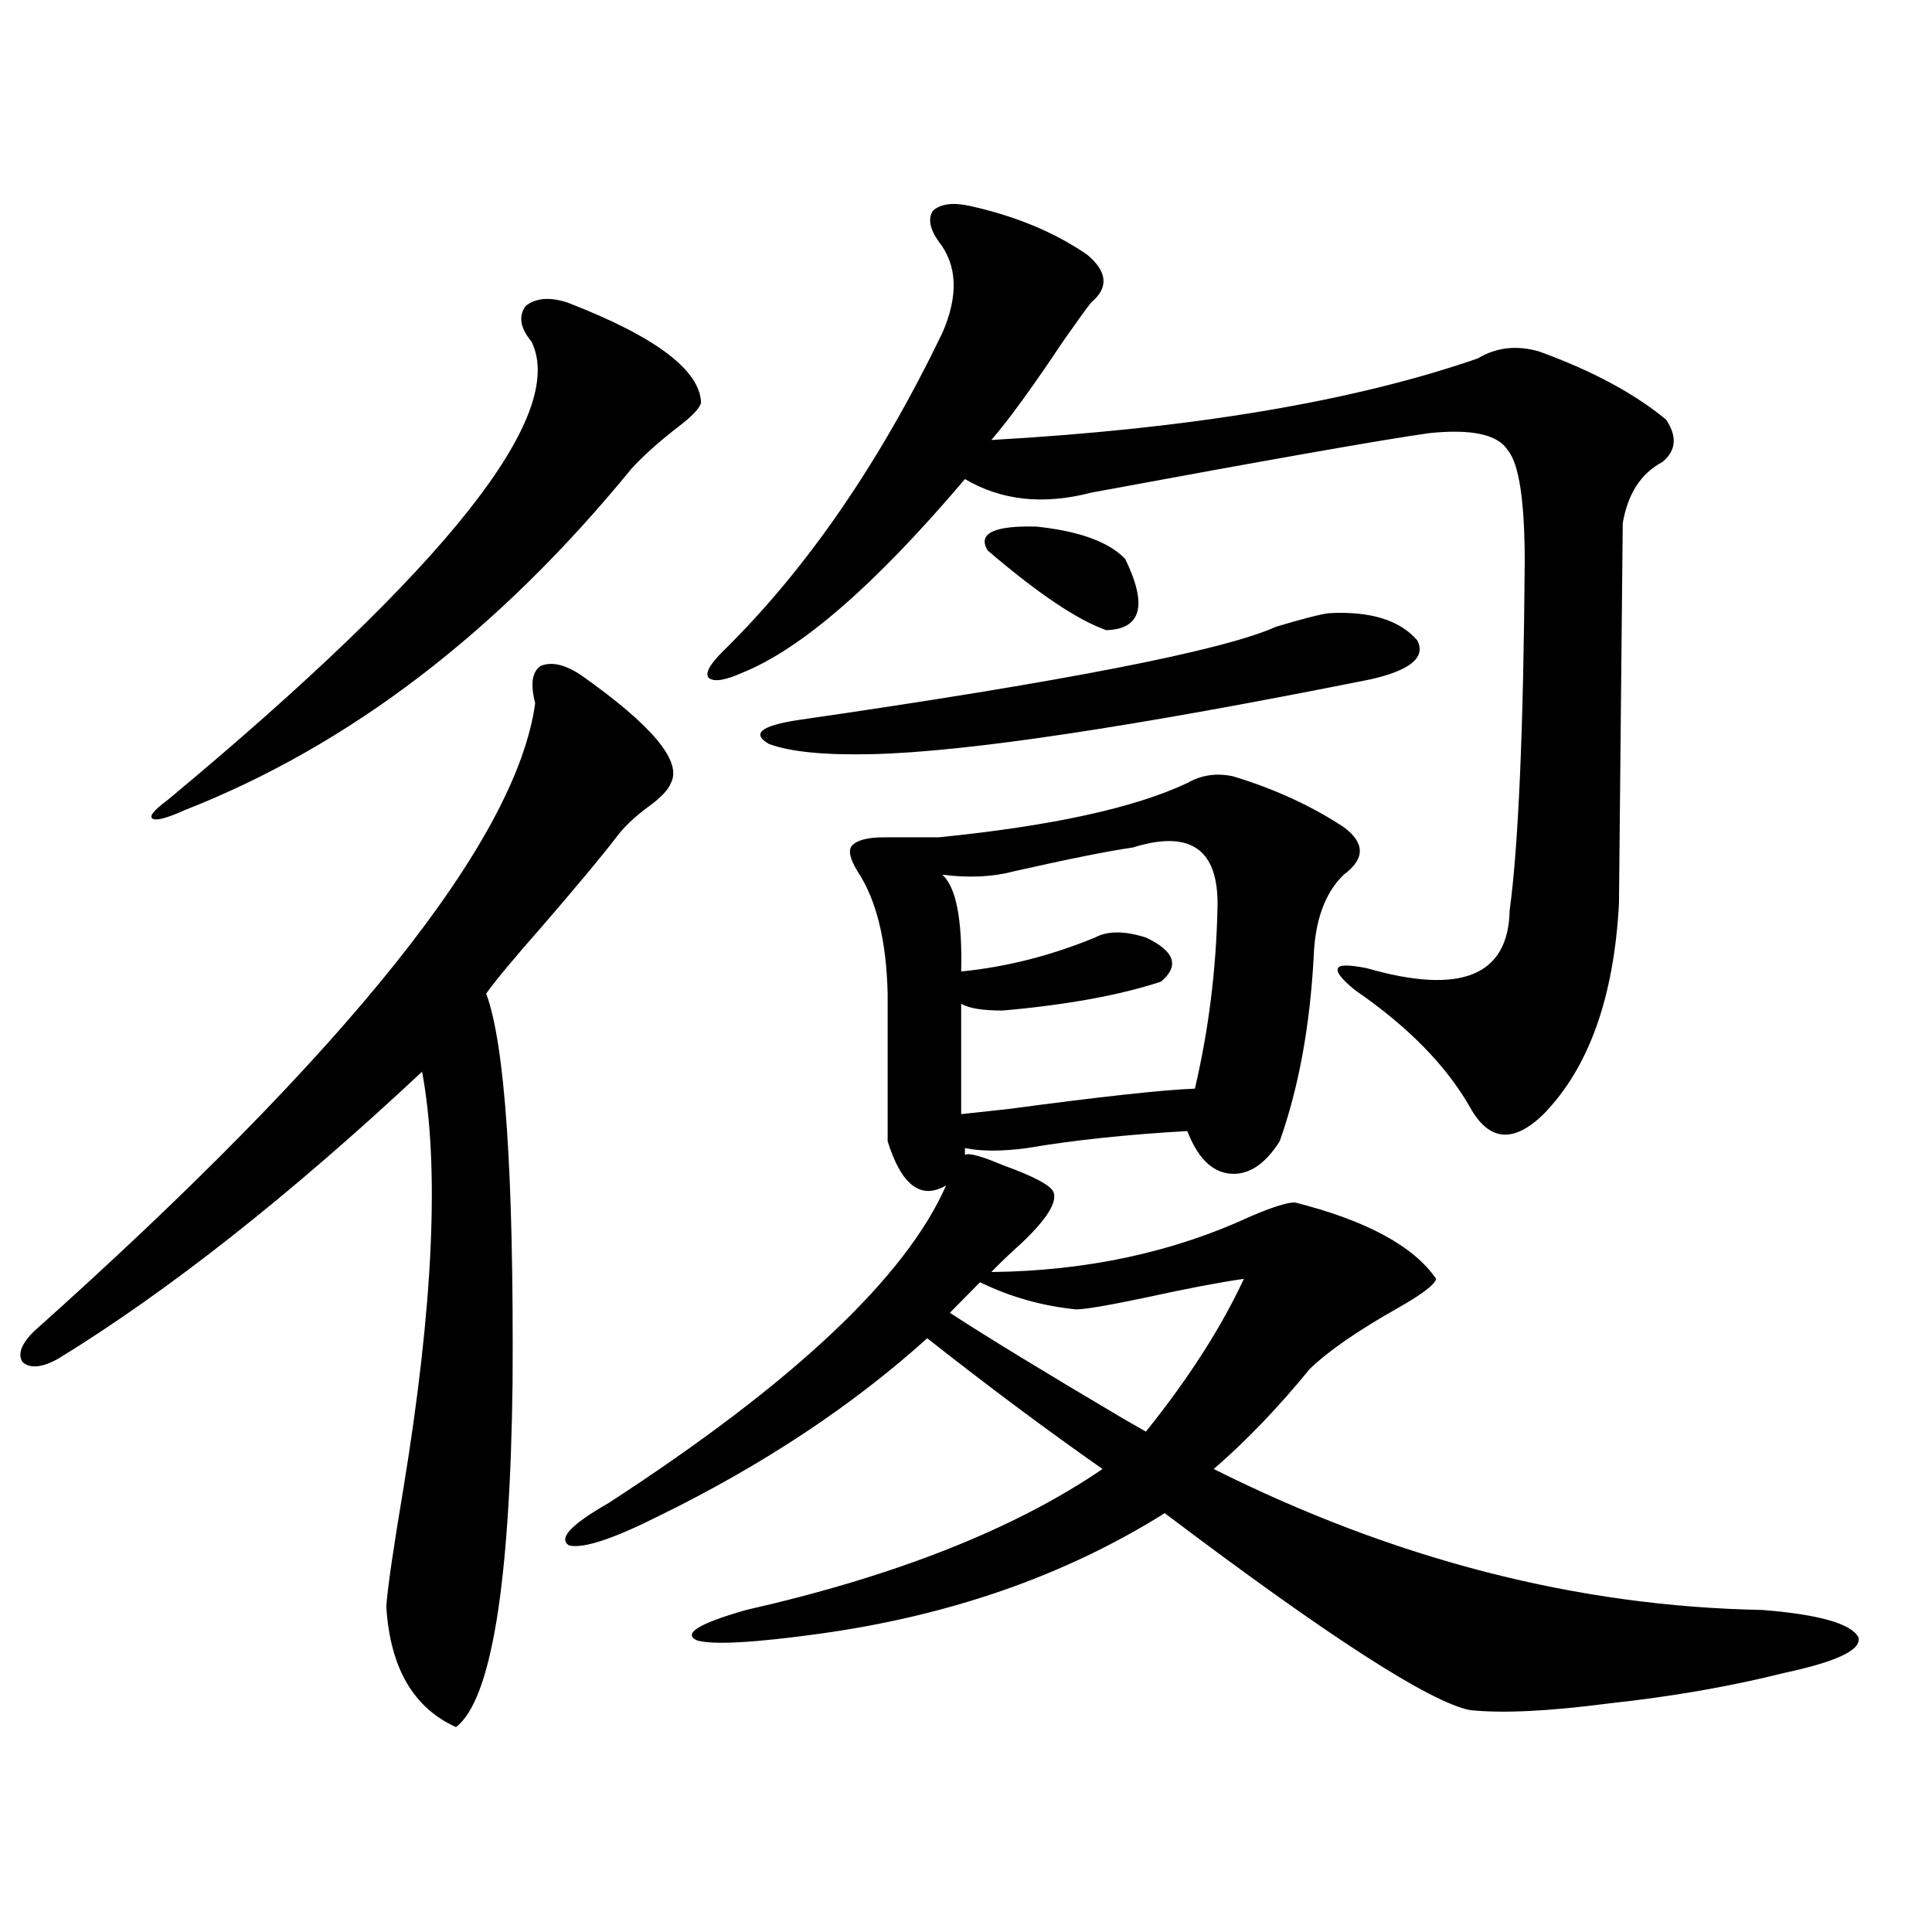
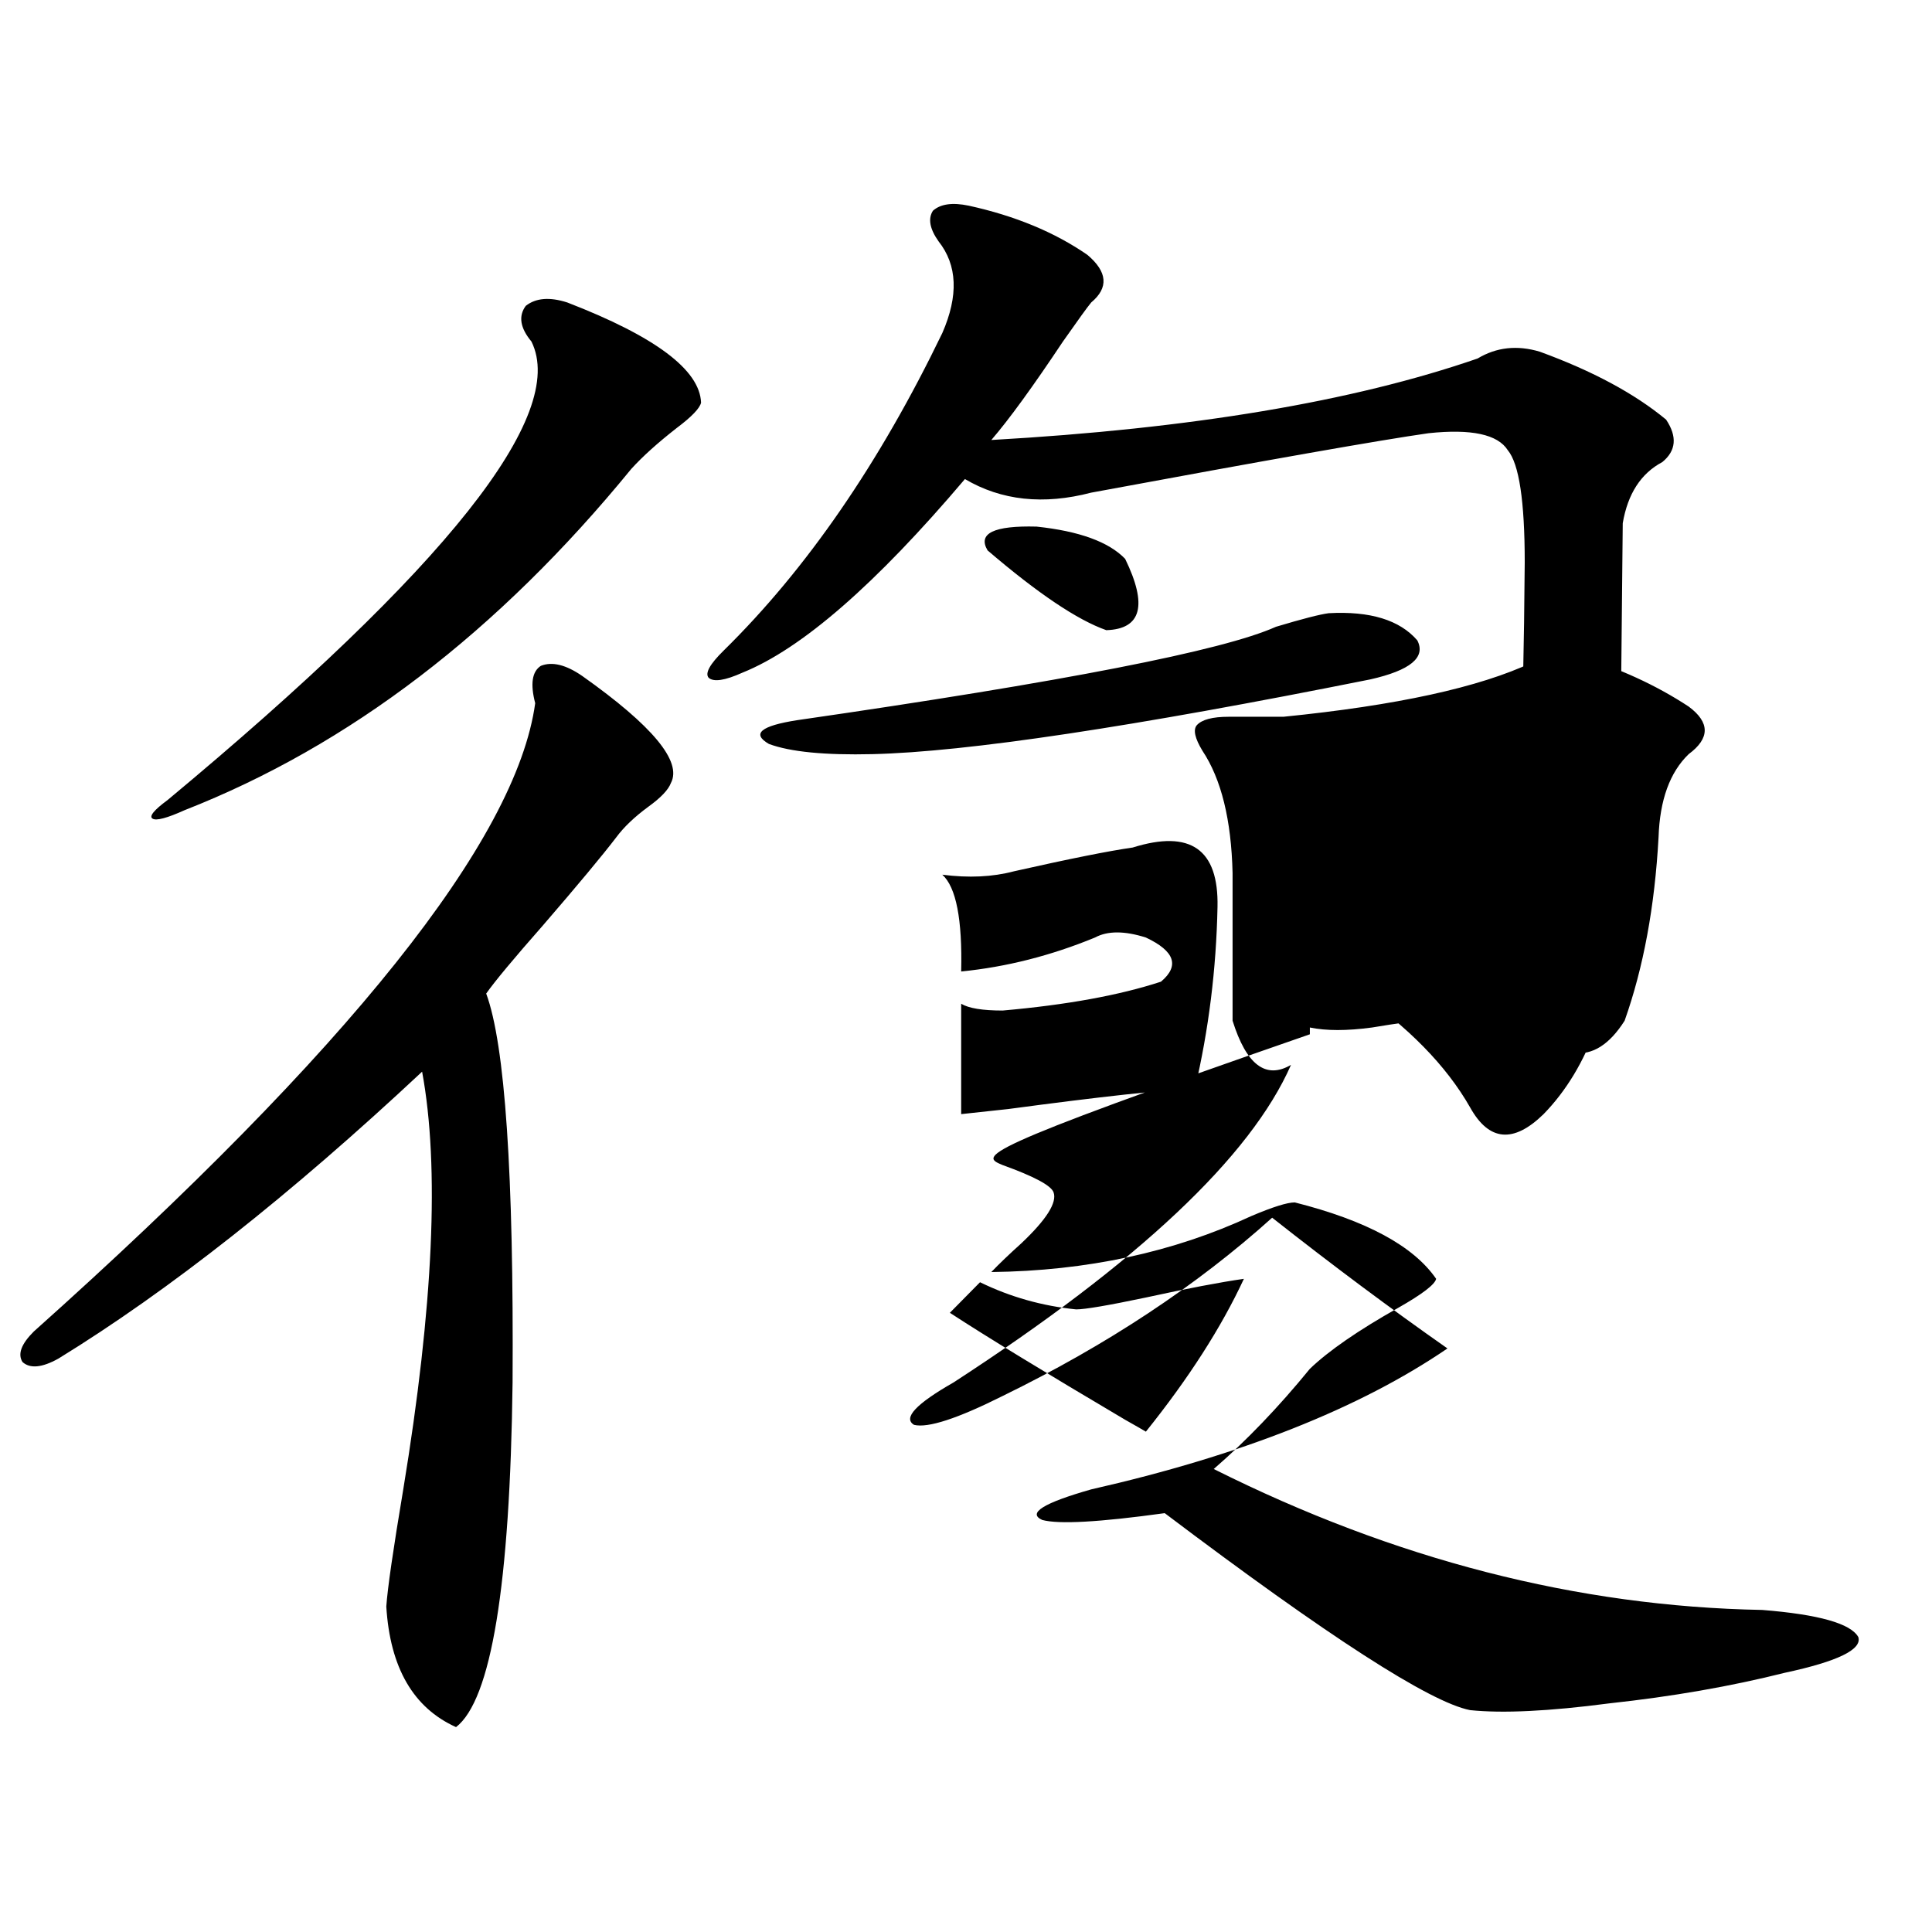
<svg xmlns="http://www.w3.org/2000/svg" version="1.1" id="图层_1" x="0px" y="0px" width="1000px" height="1000px" viewBox="0 0 1000 1000" enable-background="new 0 0 1000 1000" xml:space="preserve">
-   <path d="M301.407,349.91c36.417,25.79,51.706,44.247,45.853,55.371c-1.311,3.516-5.213,7.622-11.707,12.305  c-7.164,5.273-12.683,10.547-16.585,15.82c-7.164,9.38-19.847,24.609-38.048,45.703c-14.969,17.001-24.725,28.716-29.268,35.156  c9.756,26.367,14.299,93.466,13.658,201.27C264,820.427,254.244,879.891,236.043,893.953c-22.118-9.97-34.146-30.762-36.097-62.402  c0.641-9.38,3.567-29.581,8.78-60.645c15.609-94.922,18.856-166.992,9.756-216.211C150.191,618.567,87.419,668.074,30.194,703.23  c-8.46,4.696-14.634,5.273-18.536,1.758c-2.606-4.093-0.655-9.366,5.854-15.82c163.243-145.898,249.75-254.292,259.506-325.195  c-2.606-9.956-1.631-16.397,2.927-19.336C285.798,342.302,292.947,344.06,301.407,349.91z M293.603,156.551  c45.518,17.578,68.611,34.868,69.267,51.855c-0.655,2.938-4.878,7.333-12.683,13.184c-9.756,7.622-17.561,14.653-23.414,21.094  c-68.946,84.375-146.018,143.262-231.214,176.66c-9.115,4.106-14.634,5.575-16.585,4.395c-1.951-1.167,0.641-4.395,7.805-9.668  c144.387-120.108,207.145-199.21,188.288-237.305c-5.854-7.031-6.829-13.184-2.927-18.457  C277.338,154.216,284.487,153.626,293.603,156.551z M518.963,603.035c16.25,5.864,25.03,10.547,26.341,14.063  c1.951,5.273-3.582,14.063-16.585,26.367c-6.509,5.864-11.707,10.849-15.609,14.941c49.42-0.577,94.297-10.245,134.631-29.004  c11.052-4.683,18.536-7.031,22.438-7.031c37.072,9.38,61.462,22.563,73.169,39.551c-0.655,2.938-7.164,7.91-19.512,14.941  c-20.822,11.728-36.097,22.274-45.853,31.641c-16.265,19.927-32.85,37.216-49.755,51.855  c93.656,46.884,188.288,71.191,283.896,72.949c29.268,2.335,45.853,7.031,49.755,14.063c1.951,6.44-10.731,12.593-38.048,18.457  c-27.972,7.031-58.215,12.305-90.729,15.82c-31.219,4.093-55.288,5.273-72.193,3.516c-20.822-4.106-73.504-38.095-158.045-101.953  c-51.386,32.231-110.896,53.022-178.532,62.402c-33.825,4.683-54.968,5.851-63.413,3.516c-7.805-3.516,0.641-8.789,25.365-15.82  c77.392-17.578,138.854-41.886,184.386-72.949c-29.268-20.503-59.511-43.066-90.729-67.676  c-39.023,35.156-85.531,65.918-139.509,92.285c-23.414,11.728-38.703,16.699-45.853,14.941c-5.854-3.516,0.976-10.835,20.487-21.973  c95.607-62.101,153.808-116.895,174.63-164.355c-13.018,7.622-23.094,0-30.243-22.852v-76.465  c-0.655-27.534-5.854-48.628-15.609-63.281c-3.902-6.44-4.878-10.835-2.927-13.184c2.592-2.925,8.125-4.395,16.585-4.395h28.292  c58.535-5.851,101.461-15.229,128.777-28.125c7.149-4.093,14.954-5.273,23.414-3.516c21.463,6.454,40.64,15.243,57.56,26.367  c11.052,8.212,11.052,16.411,0,24.609c-9.756,9.38-14.969,23.73-15.609,43.066c-1.951,35.747-7.805,67.388-17.561,94.922  c-7.805,12.305-16.585,17.88-26.341,16.699c-9.115-1.167-16.265-8.487-21.463-21.973c-31.219,1.758-58.87,4.696-82.925,8.789  c-13.018,1.758-23.749,1.758-32.194,0v3.516C501.402,596.595,507.896,598.353,518.963,603.035z M501.402,106.453  c24.055,5.273,44.542,13.774,61.462,25.488c10.396,8.789,11.052,17.001,1.951,24.609c-1.951,2.349-6.829,9.091-14.634,20.215  c-15.609,23.442-27.972,40.43-37.072,50.977c103.412-5.851,187.313-19.913,251.701-42.188c9.756-5.851,20.487-7.031,32.194-3.516  c27.316,9.97,49.1,21.685,65.364,35.156c5.854,8.789,5.198,16.122-1.951,21.973c-11.066,5.864-17.896,16.411-20.487,31.641  c0,1.181-0.335,33.989-0.976,98.438c-0.655,64.462-0.976,97.271-0.976,98.438c-2.606,48.642-15.609,84.966-39.023,108.984  c-15.609,15.243-28.292,14.063-38.048-3.516c-12.362-21.671-32.194-41.886-59.511-60.645c-7.164-5.851-10.091-9.668-8.78-11.426  c0.641-1.758,5.519-1.758,14.634,0c48.779,14.063,73.489,4.106,74.145-29.883c4.543-33.398,7.149-93.452,7.805-180.176  c0-31.641-2.927-50.977-8.78-58.008c-5.213-8.198-18.871-11.124-40.975-8.789c-24.725,3.516-82.925,13.774-174.63,30.762  c-24.725,6.454-46.508,4.106-65.364-7.031c-46.188,54.492-84.556,87.891-115.119,100.195c-9.115,4.106-14.969,4.985-17.561,2.637  c-1.951-2.335,0.641-7.031,7.805-14.063c42.926-42.188,80.639-96.968,113.168-164.355c8.445-19.336,7.805-35.156-1.951-47.461  c-4.558-6.44-5.533-11.714-2.927-15.82C486.769,105.574,492.942,104.695,501.402,106.453z M687.739,317.391  c21.463-1.167,36.737,3.516,45.853,14.063c4.543,8.789-3.582,15.532-24.39,20.215c-122.924,24.609-208.775,37.505-257.555,38.672  c-24.725,0.591-42.605-1.167-53.657-5.273c-9.115-5.273-4.237-9.366,14.634-12.305c137.878-19.913,220.482-36.035,247.799-48.34  C674.081,320.329,683.182,317.981,687.739,317.391z M586.278,438.68c-12.362,1.758-32.85,5.864-61.462,12.305  c-11.066,2.938-23.414,3.516-37.072,1.758c7.149,6.454,10.396,23.153,9.756,50.098c23.414-2.335,46.493-8.198,69.267-17.578  c6.494-3.516,15.274-3.516,26.341,0c14.954,7.031,17.561,14.653,7.805,22.852c-21.463,7.031-48.779,12.017-81.949,14.941  c-10.411,0-17.561-1.167-21.463-3.516v57.129c5.198-0.577,13.323-1.456,24.39-2.637c48.124-6.44,80.318-9.956,96.583-10.547  c7.149-30.46,11.052-61.812,11.707-94.043C630.82,439.559,616.187,429.313,586.278,438.68z M643.838,661.922  c-12.362,1.758-29.268,4.985-50.73,9.668c-19.512,4.106-31.554,6.152-36.097,6.152c-17.561-1.758-34.146-6.44-49.755-14.063  l-15.609,15.82c18.856,12.305,49.1,30.762,90.729,55.371c5.198,2.938,8.78,4.985,10.731,6.152  C615.211,713.489,632.131,687.122,643.838,661.922z M511.158,284.871c-5.213-8.789,3.247-12.882,25.365-12.305  c22.104,2.349,37.393,7.91,45.853,16.699c11.707,24.032,8.445,36.337-9.756,36.914C557.651,320.906,537.164,307.146,511.158,284.871  z" />
+   <path d="M301.407,349.91c36.417,25.79,51.706,44.247,45.853,55.371c-1.311,3.516-5.213,7.622-11.707,12.305  c-7.164,5.273-12.683,10.547-16.585,15.82c-7.164,9.38-19.847,24.609-38.048,45.703c-14.969,17.001-24.725,28.716-29.268,35.156  c9.756,26.367,14.299,93.466,13.658,201.27C264,820.427,254.244,879.891,236.043,893.953c-22.118-9.97-34.146-30.762-36.097-62.402  c0.641-9.38,3.567-29.581,8.78-60.645c15.609-94.922,18.856-166.992,9.756-216.211C150.191,618.567,87.419,668.074,30.194,703.23  c-8.46,4.696-14.634,5.273-18.536,1.758c-2.606-4.093-0.655-9.366,5.854-15.82c163.243-145.898,249.75-254.292,259.506-325.195  c-2.606-9.956-1.631-16.397,2.927-19.336C285.798,342.302,292.947,344.06,301.407,349.91z M293.603,156.551  c45.518,17.578,68.611,34.868,69.267,51.855c-0.655,2.938-4.878,7.333-12.683,13.184c-9.756,7.622-17.561,14.653-23.414,21.094  c-68.946,84.375-146.018,143.262-231.214,176.66c-9.115,4.106-14.634,5.575-16.585,4.395c-1.951-1.167,0.641-4.395,7.805-9.668  c144.387-120.108,207.145-199.21,188.288-237.305c-5.854-7.031-6.829-13.184-2.927-18.457  C277.338,154.216,284.487,153.626,293.603,156.551z M518.963,603.035c16.25,5.864,25.03,10.547,26.341,14.063  c1.951,5.273-3.582,14.063-16.585,26.367c-6.509,5.864-11.707,10.849-15.609,14.941c49.42-0.577,94.297-10.245,134.631-29.004  c11.052-4.683,18.536-7.031,22.438-7.031c37.072,9.38,61.462,22.563,73.169,39.551c-0.655,2.938-7.164,7.91-19.512,14.941  c-20.822,11.728-36.097,22.274-45.853,31.641c-16.265,19.927-32.85,37.216-49.755,51.855  c93.656,46.884,188.288,71.191,283.896,72.949c29.268,2.335,45.853,7.031,49.755,14.063c1.951,6.44-10.731,12.593-38.048,18.457  c-27.972,7.031-58.215,12.305-90.729,15.82c-31.219,4.093-55.288,5.273-72.193,3.516c-20.822-4.106-73.504-38.095-158.045-101.953  c-33.825,4.683-54.968,5.851-63.413,3.516c-7.805-3.516,0.641-8.789,25.365-15.82  c77.392-17.578,138.854-41.886,184.386-72.949c-29.268-20.503-59.511-43.066-90.729-67.676  c-39.023,35.156-85.531,65.918-139.509,92.285c-23.414,11.728-38.703,16.699-45.853,14.941c-5.854-3.516,0.976-10.835,20.487-21.973  c95.607-62.101,153.808-116.895,174.63-164.355c-13.018,7.622-23.094,0-30.243-22.852v-76.465  c-0.655-27.534-5.854-48.628-15.609-63.281c-3.902-6.44-4.878-10.835-2.927-13.184c2.592-2.925,8.125-4.395,16.585-4.395h28.292  c58.535-5.851,101.461-15.229,128.777-28.125c7.149-4.093,14.954-5.273,23.414-3.516c21.463,6.454,40.64,15.243,57.56,26.367  c11.052,8.212,11.052,16.411,0,24.609c-9.756,9.38-14.969,23.73-15.609,43.066c-1.951,35.747-7.805,67.388-17.561,94.922  c-7.805,12.305-16.585,17.88-26.341,16.699c-9.115-1.167-16.265-8.487-21.463-21.973c-31.219,1.758-58.87,4.696-82.925,8.789  c-13.018,1.758-23.749,1.758-32.194,0v3.516C501.402,596.595,507.896,598.353,518.963,603.035z M501.402,106.453  c24.055,5.273,44.542,13.774,61.462,25.488c10.396,8.789,11.052,17.001,1.951,24.609c-1.951,2.349-6.829,9.091-14.634,20.215  c-15.609,23.442-27.972,40.43-37.072,50.977c103.412-5.851,187.313-19.913,251.701-42.188c9.756-5.851,20.487-7.031,32.194-3.516  c27.316,9.97,49.1,21.685,65.364,35.156c5.854,8.789,5.198,16.122-1.951,21.973c-11.066,5.864-17.896,16.411-20.487,31.641  c0,1.181-0.335,33.989-0.976,98.438c-0.655,64.462-0.976,97.271-0.976,98.438c-2.606,48.642-15.609,84.966-39.023,108.984  c-15.609,15.243-28.292,14.063-38.048-3.516c-12.362-21.671-32.194-41.886-59.511-60.645c-7.164-5.851-10.091-9.668-8.78-11.426  c0.641-1.758,5.519-1.758,14.634,0c48.779,14.063,73.489,4.106,74.145-29.883c4.543-33.398,7.149-93.452,7.805-180.176  c0-31.641-2.927-50.977-8.78-58.008c-5.213-8.198-18.871-11.124-40.975-8.789c-24.725,3.516-82.925,13.774-174.63,30.762  c-24.725,6.454-46.508,4.106-65.364-7.031c-46.188,54.492-84.556,87.891-115.119,100.195c-9.115,4.106-14.969,4.985-17.561,2.637  c-1.951-2.335,0.641-7.031,7.805-14.063c42.926-42.188,80.639-96.968,113.168-164.355c8.445-19.336,7.805-35.156-1.951-47.461  c-4.558-6.44-5.533-11.714-2.927-15.82C486.769,105.574,492.942,104.695,501.402,106.453z M687.739,317.391  c21.463-1.167,36.737,3.516,45.853,14.063c4.543,8.789-3.582,15.532-24.39,20.215c-122.924,24.609-208.775,37.505-257.555,38.672  c-24.725,0.591-42.605-1.167-53.657-5.273c-9.115-5.273-4.237-9.366,14.634-12.305c137.878-19.913,220.482-36.035,247.799-48.34  C674.081,320.329,683.182,317.981,687.739,317.391z M586.278,438.68c-12.362,1.758-32.85,5.864-61.462,12.305  c-11.066,2.938-23.414,3.516-37.072,1.758c7.149,6.454,10.396,23.153,9.756,50.098c23.414-2.335,46.493-8.198,69.267-17.578  c6.494-3.516,15.274-3.516,26.341,0c14.954,7.031,17.561,14.653,7.805,22.852c-21.463,7.031-48.779,12.017-81.949,14.941  c-10.411,0-17.561-1.167-21.463-3.516v57.129c5.198-0.577,13.323-1.456,24.39-2.637c48.124-6.44,80.318-9.956,96.583-10.547  c7.149-30.46,11.052-61.812,11.707-94.043C630.82,439.559,616.187,429.313,586.278,438.68z M643.838,661.922  c-12.362,1.758-29.268,4.985-50.73,9.668c-19.512,4.106-31.554,6.152-36.097,6.152c-17.561-1.758-34.146-6.44-49.755-14.063  l-15.609,15.82c18.856,12.305,49.1,30.762,90.729,55.371c5.198,2.938,8.78,4.985,10.731,6.152  C615.211,713.489,632.131,687.122,643.838,661.922z M511.158,284.871c-5.213-8.789,3.247-12.882,25.365-12.305  c22.104,2.349,37.393,7.91,45.853,16.699c11.707,24.032,8.445,36.337-9.756,36.914C557.651,320.906,537.164,307.146,511.158,284.871  z" />
</svg>